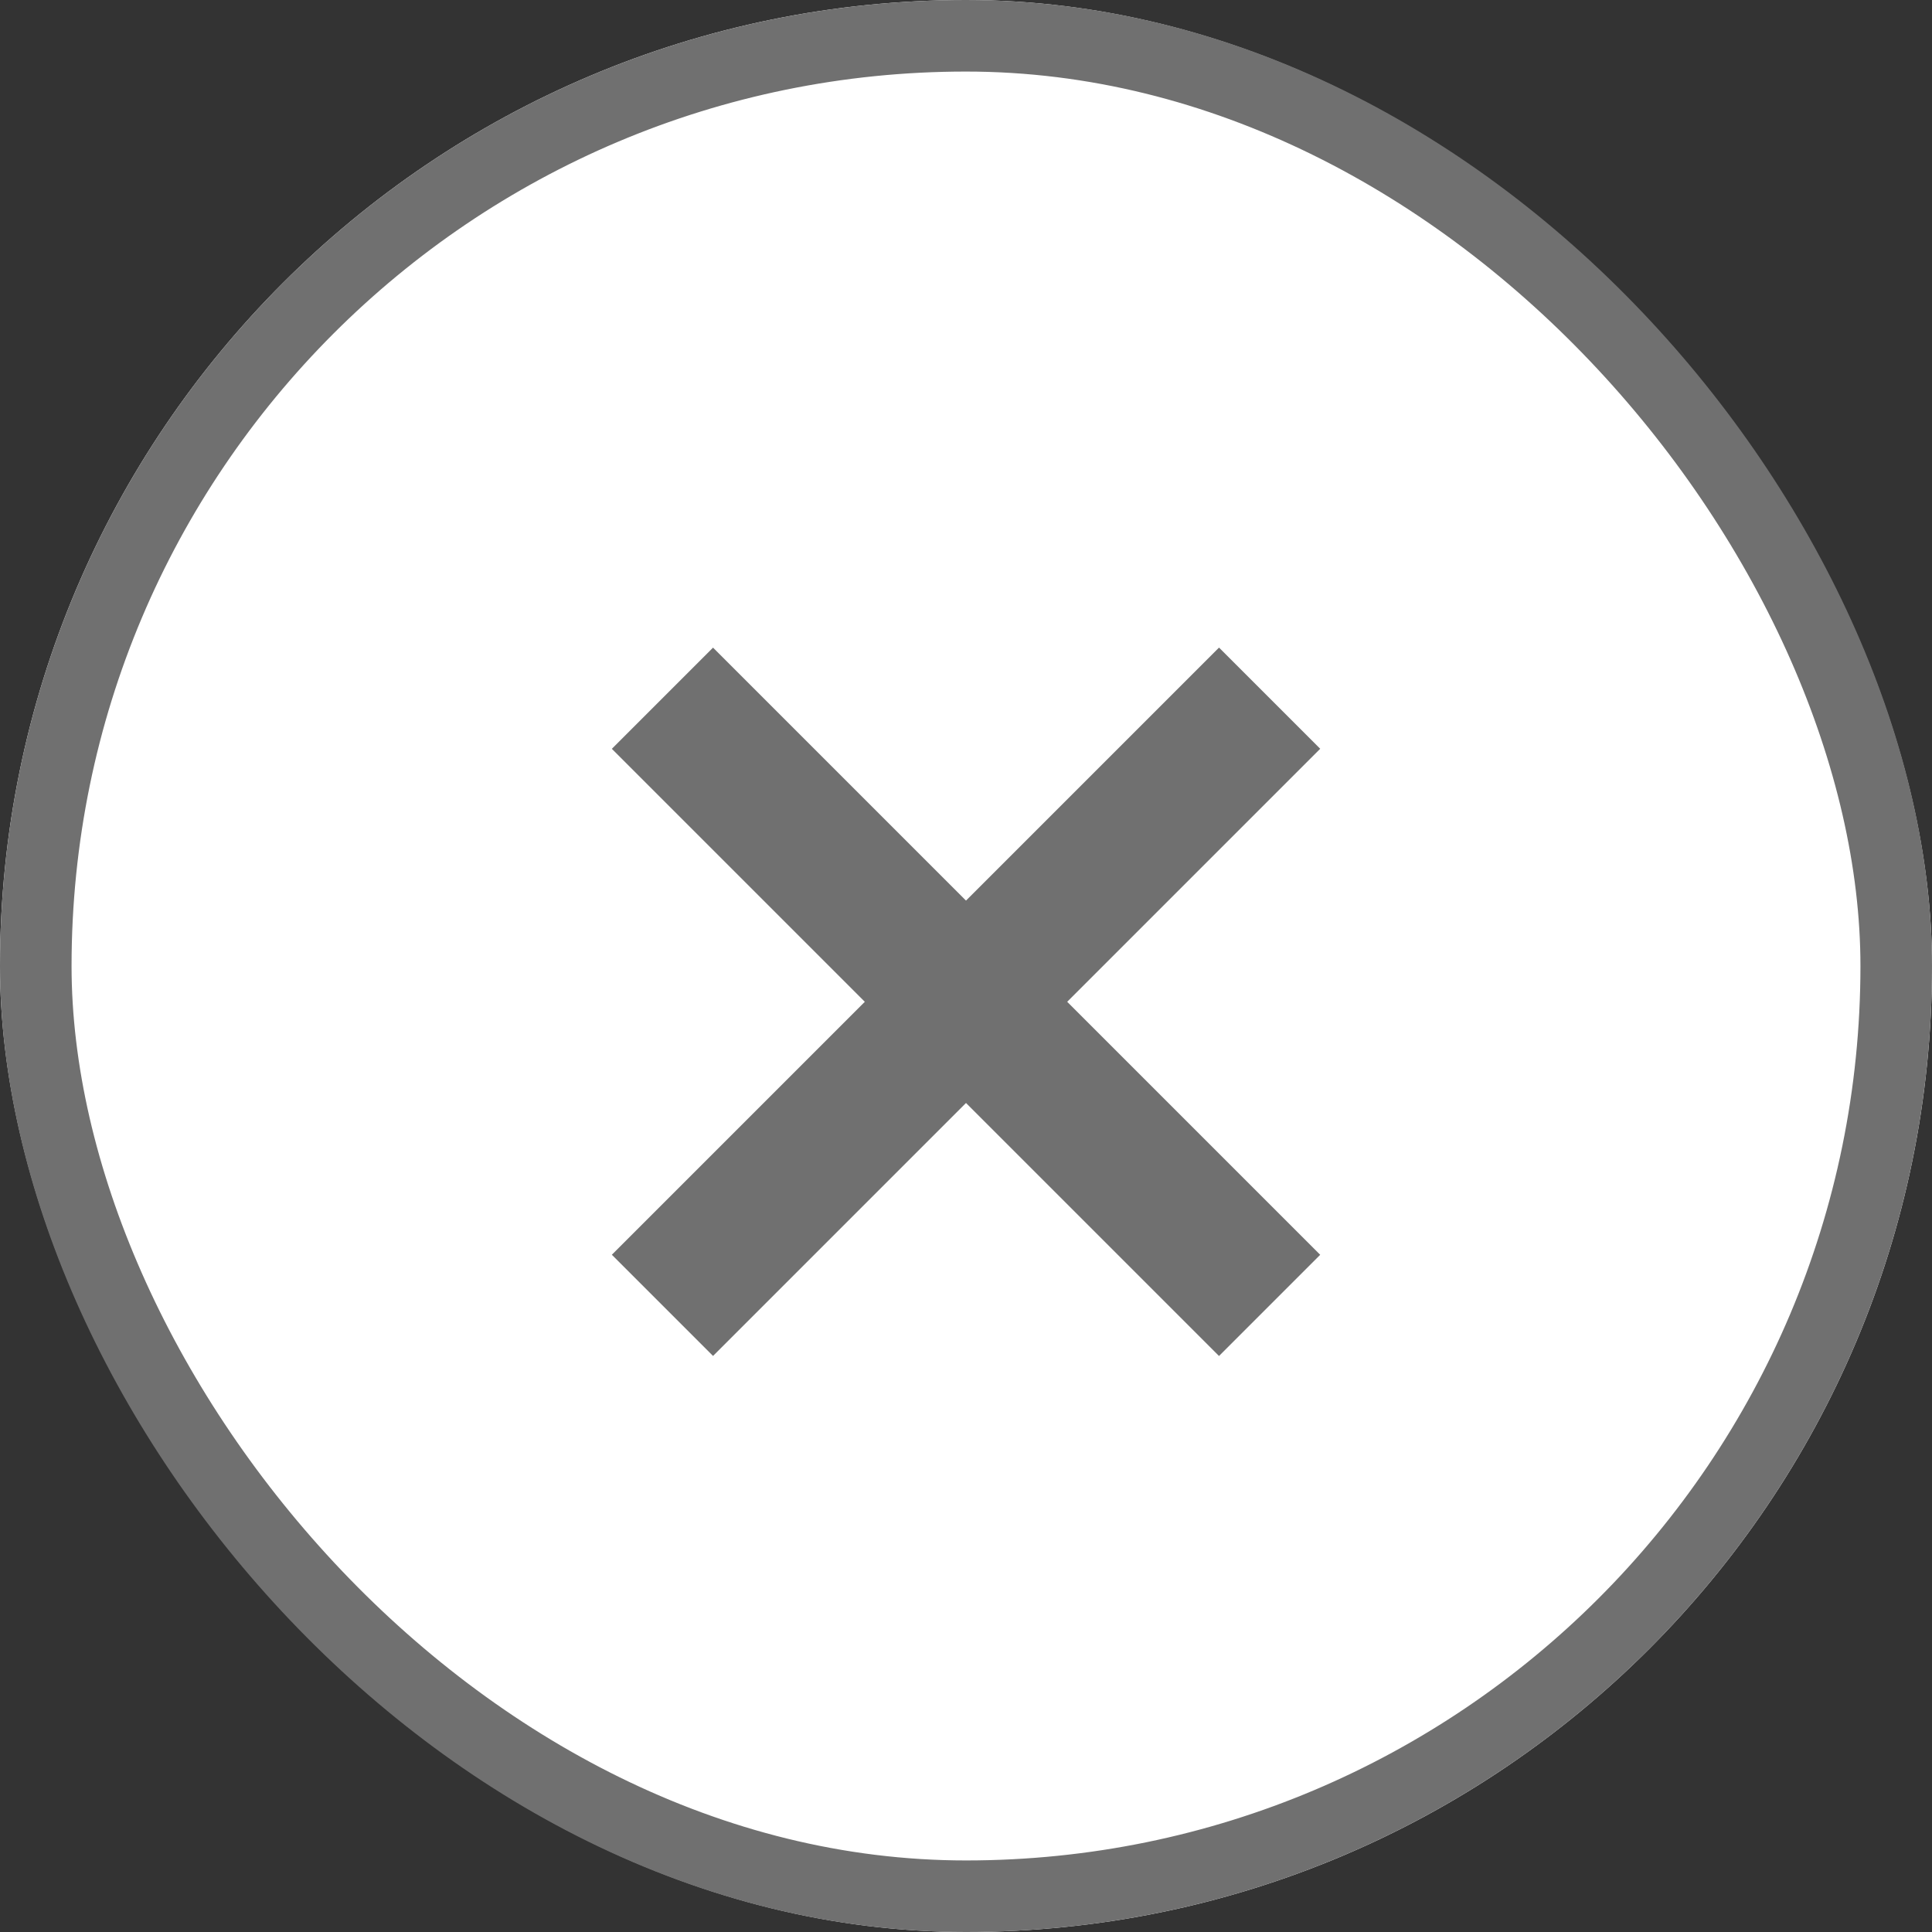
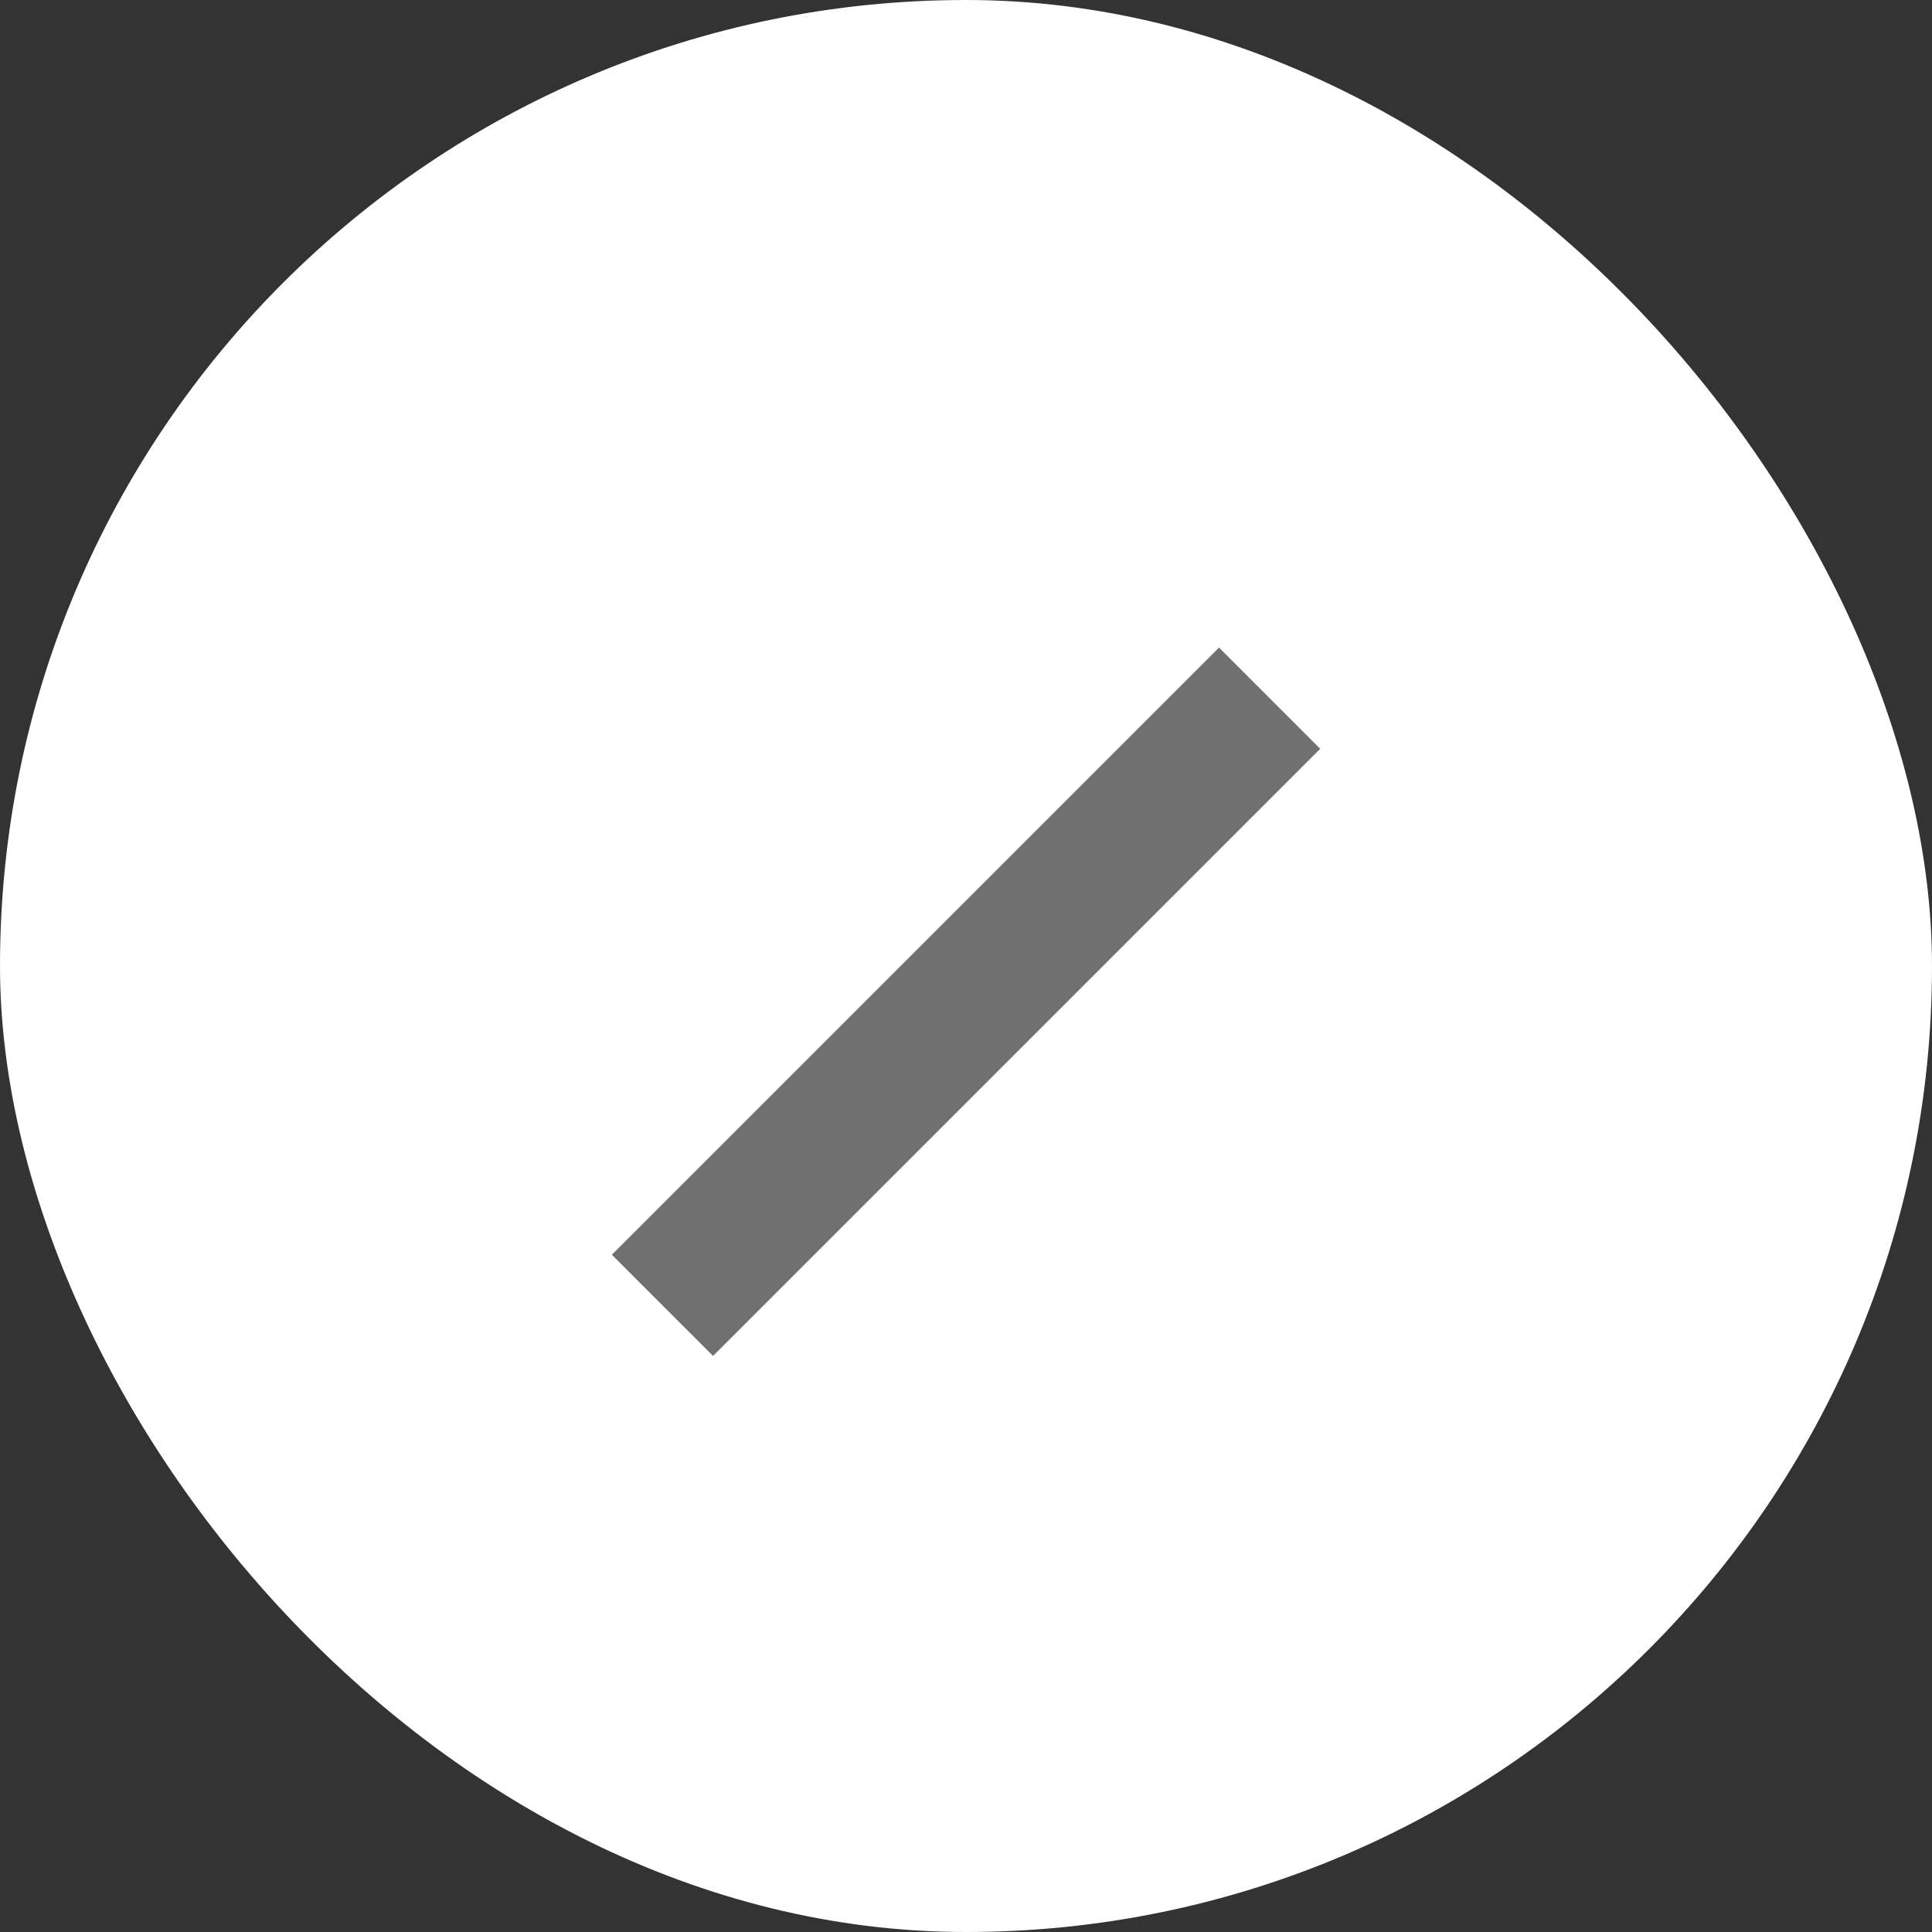
<svg xmlns="http://www.w3.org/2000/svg" width="27" height="27" viewBox="0 0 27 27">
  <rect x="0" y="0" width="27" height="27" fill="#333333" stroke="none" />
  <defs>
    <style>.a{fill:#fff;stroke:#707070;}.b{fill:#707070;}.c{stroke:none;}.d{fill:none;}</style>
  </defs>
  <g transform="translate(-1343.5 -14)">
    <g transform="translate(1569.809 -250.219)">
      <g class="a" transform="translate(-226.309 264.219)">
        <rect class="c" width="27" height="27" rx="13.5" />
-         <rect class="d" x="0.5" y="0.5" width="26" height="26" rx="13" />
      </g>
    </g>
    <rect class="b" width="2" height="12" transform="translate(1360.536 23.05) rotate(45)" />
-     <rect class="b" width="2" height="12" transform="translate(1361.95 31.536) rotate(135)" />
  </g>
</svg>